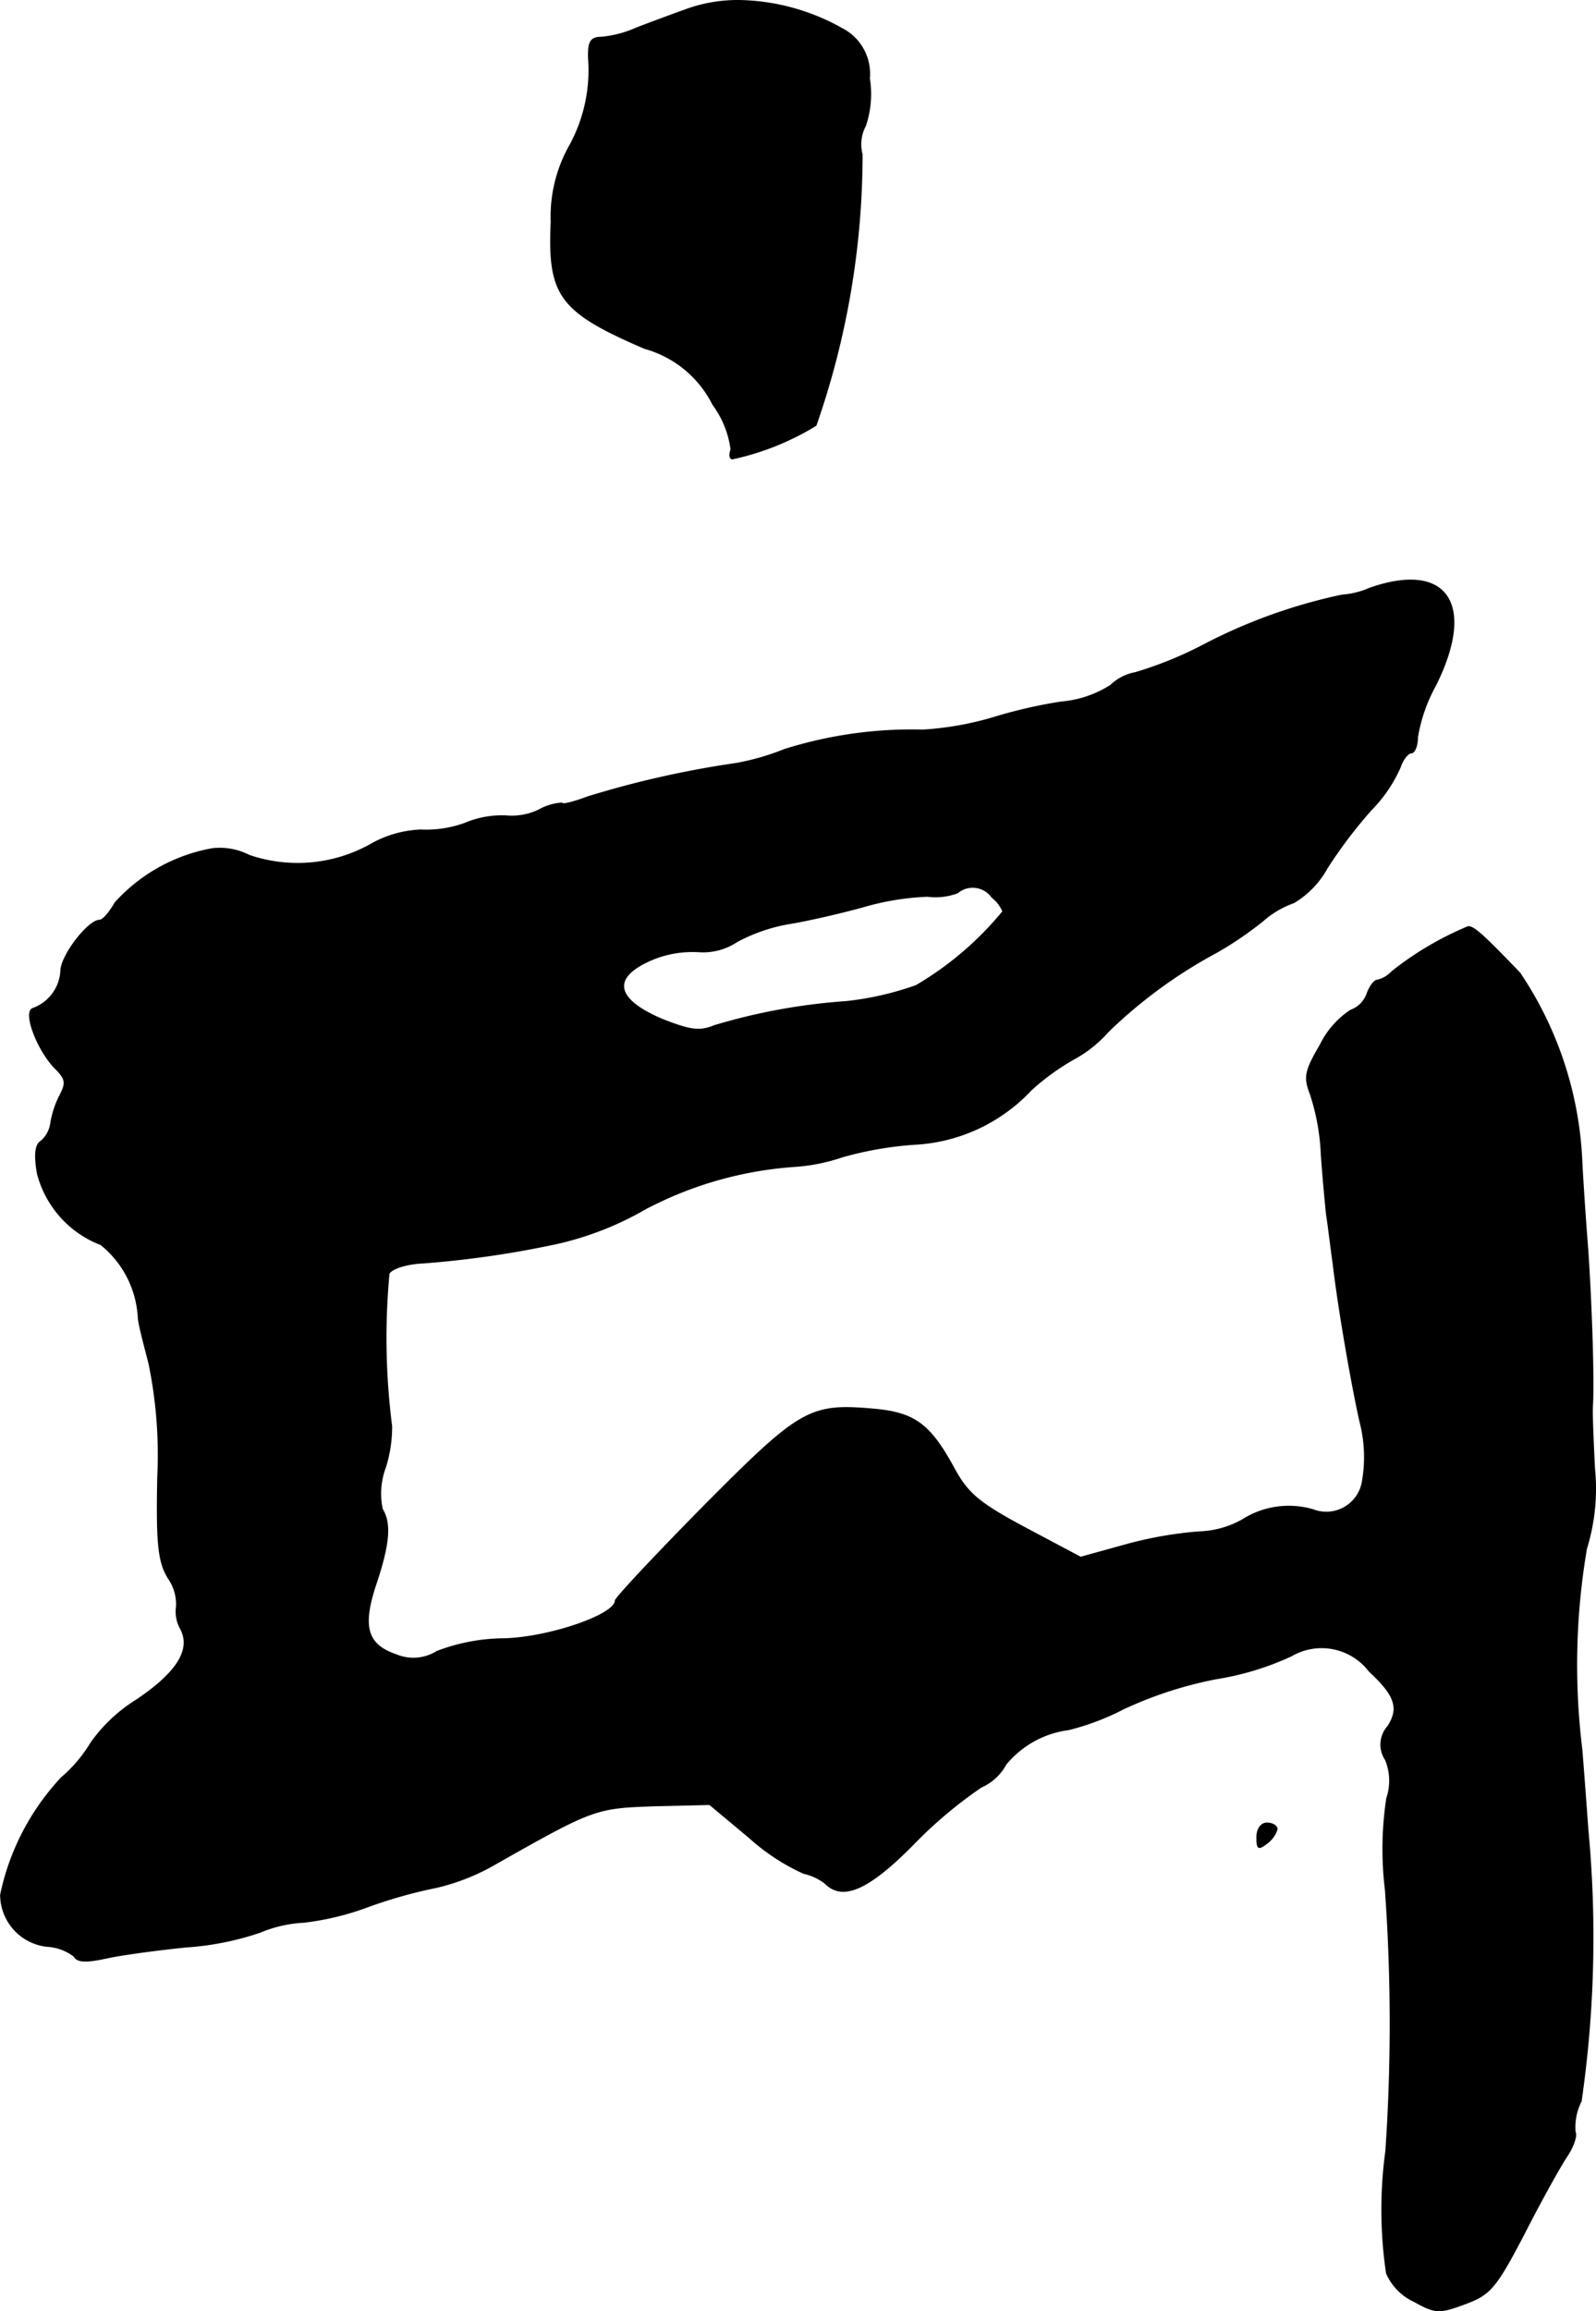
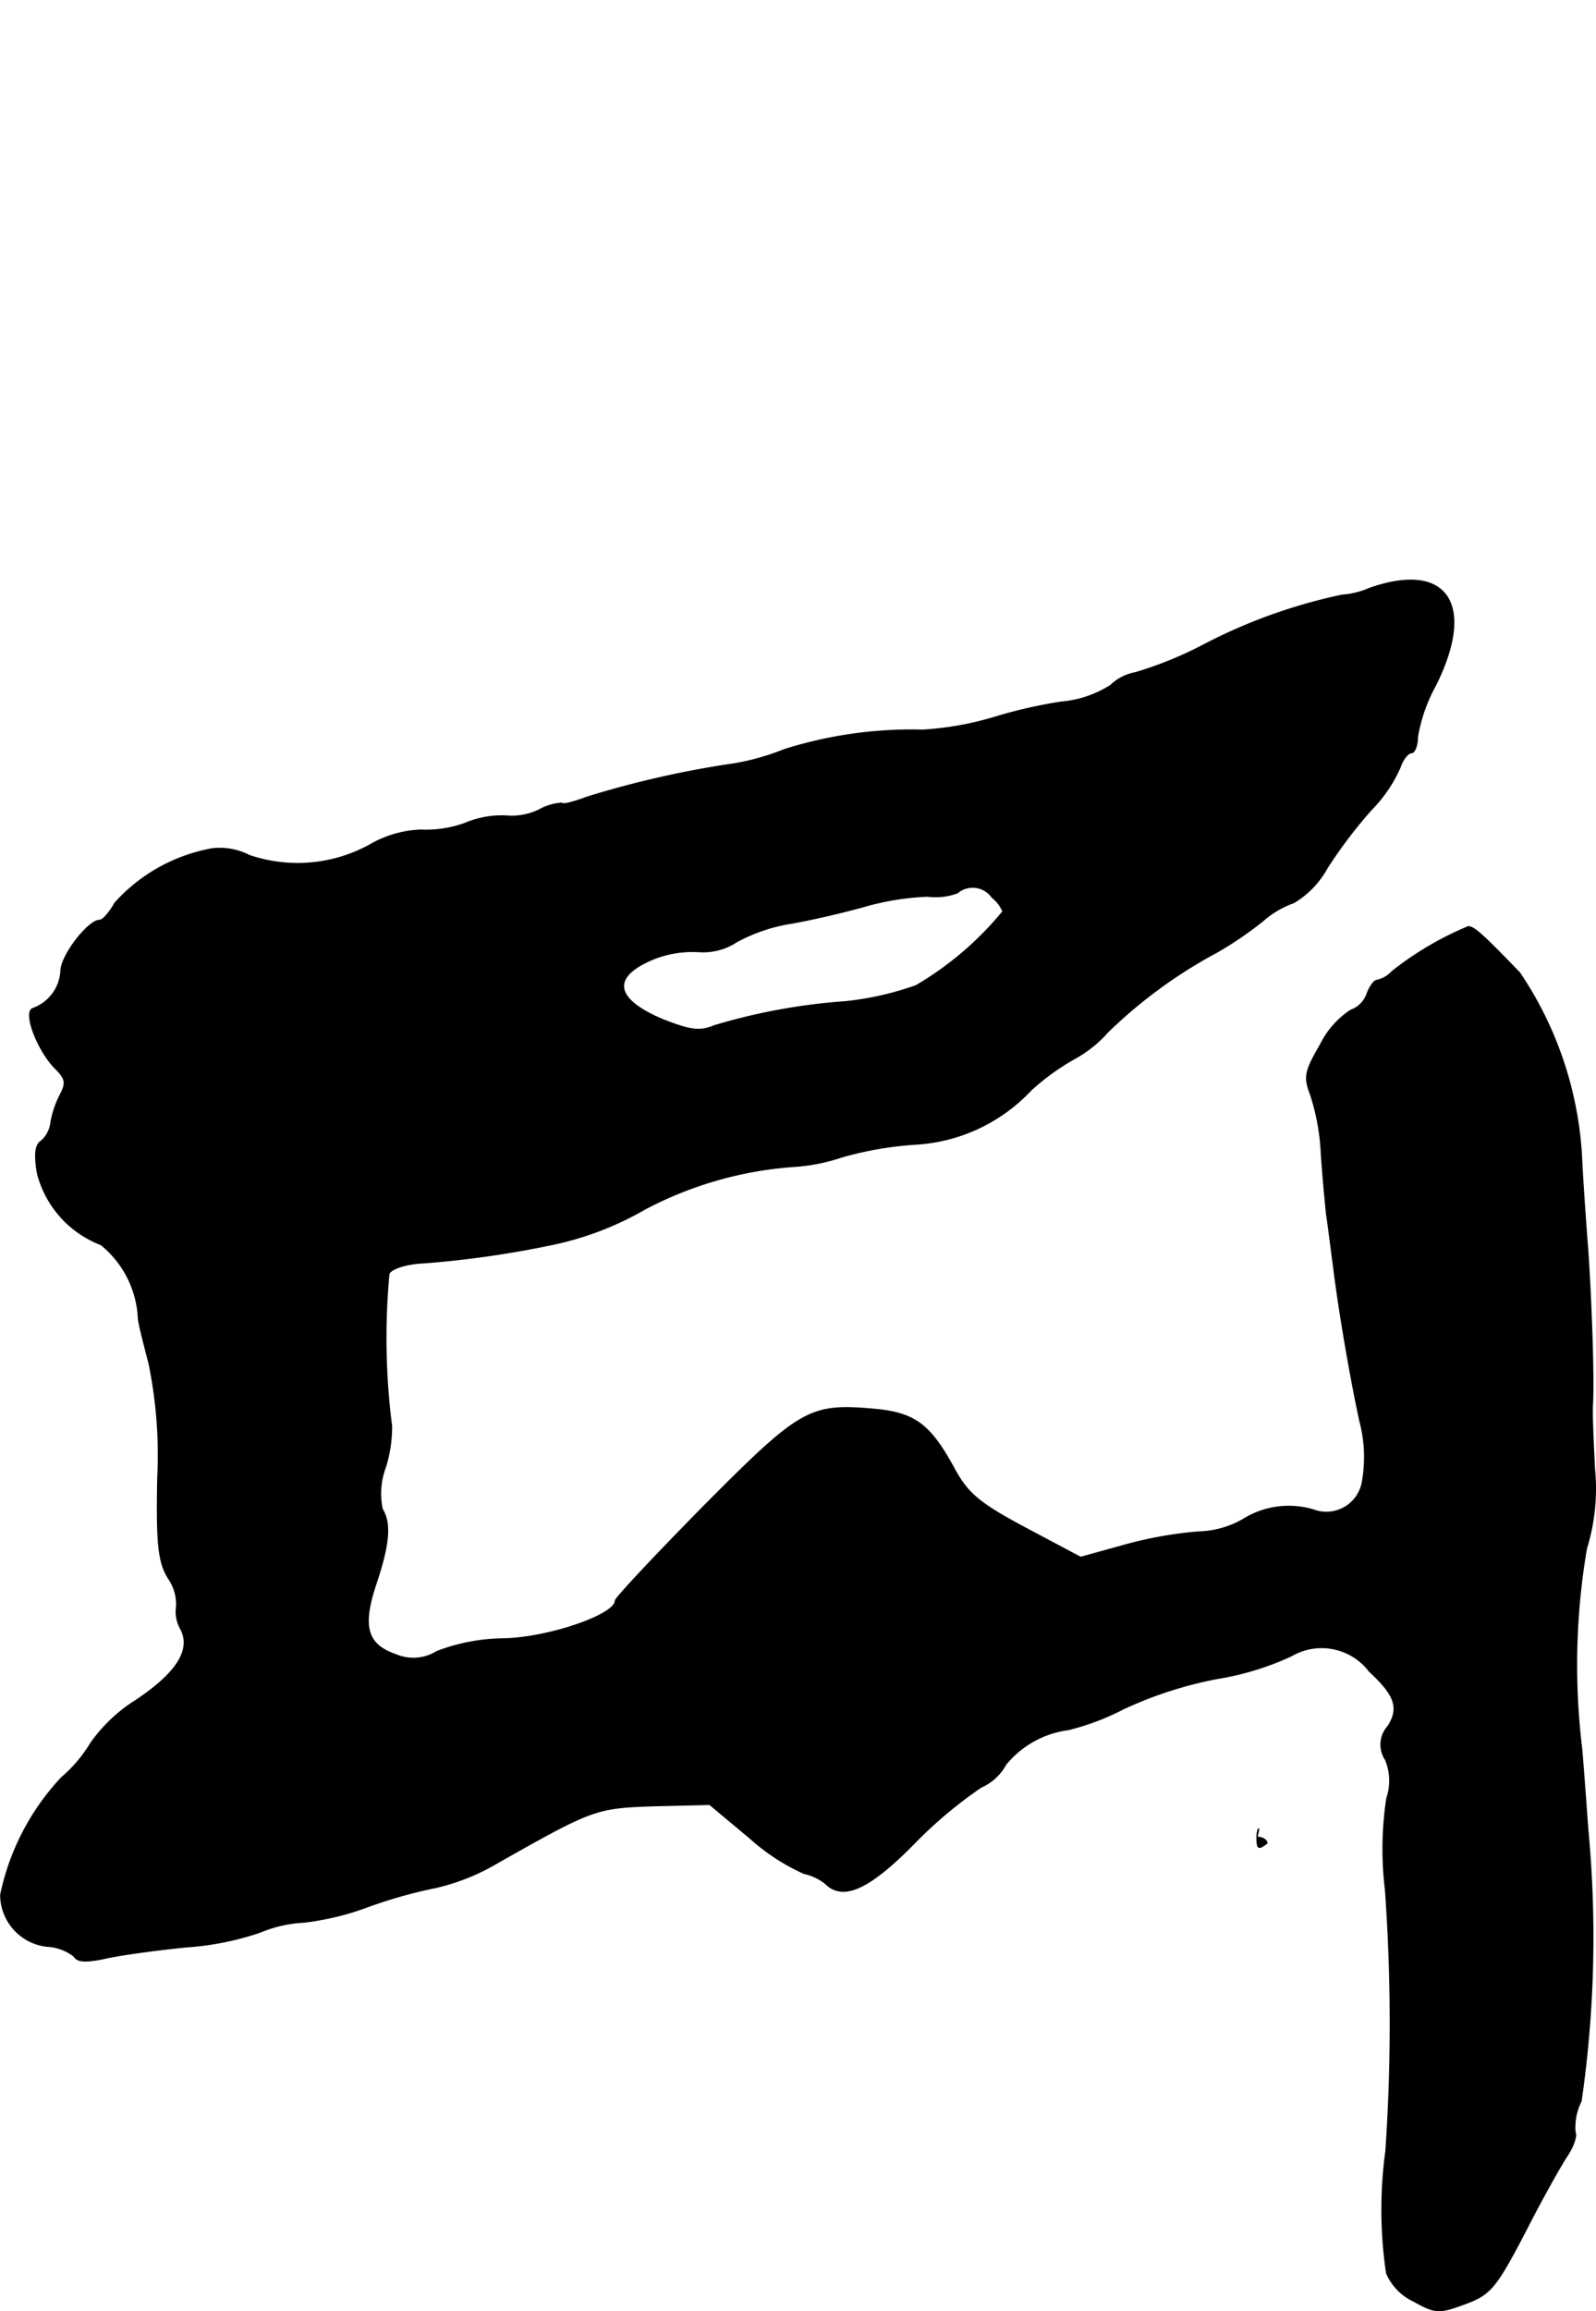
<svg xmlns="http://www.w3.org/2000/svg" version="1.1" width="5.103mm" height="7.384mm" viewBox="0 0 14.465 20.931">
  <defs>
    <style type="text/css">
      .a {
        stroke: #000;
        stroke-linecap: round;
        stroke-linejoin: round;
        stroke-width: 0.01px;
      }
    </style>
  </defs>
-   <path class="a" d="M6.244.078C6.092.132,5.88.211,5.771.253a1.012,1.012,0,0,1-.321.085c-.097,0-.121.042-.115.194a1.42,1.42,0,0,1-.182.806,1.311,1.311,0,0,0-.157.672c-.03.666.073.812.848,1.145a.986.986,0,0,1,.618.509.871.871,0,0,1,.164.406c-.018.048-.012.085.012.085a2.42,2.42,0,0,0,.757-.303,7.449,7.449,0,0,0,.418-2.453.359.359,0,0,1,.03-.26.897.897,0,0,0,.036-.43A.459.459,0,0,0,7.631.259,1.968,1.968,0,0,0,6.698.005,1.373,1.373,0,0,0,6.244.078Z" />
  <path class="a" d="M12.41,5.329a.74.74,0,0,1-.248.061,4.895,4.895,0,0,0-1.26.454,3.457,3.457,0,0,1-.612.248.438.438,0,0,0-.224.115.988.988,0,0,1-.448.151,4.38,4.38,0,0,0-.588.133,2.848,2.848,0,0,1-.666.121,3.842,3.842,0,0,0-1.254.176,2.237,2.237,0,0,1-.442.127,8.818,8.818,0,0,0-1.345.303c-.127.048-.23.073-.23.055a.487.487,0,0,0-.206.061.569.569,0,0,1-.303.055.859.859,0,0,0-.369.067,1.031,1.031,0,0,1-.4.061.992.992,0,0,0-.46.133,1.359,1.359,0,0,1-1.096.097.589.589,0,0,0-.333-.061,1.555,1.555,0,0,0-.884.491c-.048.085-.109.157-.139.157-.103,0-.351.321-.351.46a.385.385,0,0,1-.254.339c-.091.03.042.382.206.545.097.097.097.133.036.248a.865.865,0,0,0-.079.242.266.266,0,0,1-.085.164c-.055.03-.067.121-.036.297a.942.942,0,0,0,.575.642.911.911,0,0,1,.339.666c.006.067.055.248.097.412a4.107,4.107,0,0,1,.079,1.03c-.012.606.006.769.097.915a.409.409,0,0,1,.073.254.321.321,0,0,0,.036.2c.103.188-.03.4-.4.648a1.428,1.428,0,0,0-.412.388,1.273,1.273,0,0,1-.267.315,2.214,2.214,0,0,0-.551,1.06.471.471,0,0,0,.418.466.441.441,0,0,1,.248.091c.03.055.115.055.309.012.145-.03.466-.073.709-.097a2.618,2.618,0,0,0,.666-.133,1.177,1.177,0,0,1,.4-.091,2.504,2.504,0,0,0,.575-.139,4.307,4.307,0,0,1,.624-.176,1.954,1.954,0,0,0,.545-.218c.878-.497.902-.503,1.429-.521l.503-.012.363.303a1.902,1.902,0,0,0,.491.321.482.482,0,0,1,.194.091c.157.157.388.061.8-.357a3.981,3.981,0,0,1,.612-.515.47.47,0,0,0,.224-.206.881.881,0,0,1,.569-.315,2.276,2.276,0,0,0,.497-.188,3.603,3.603,0,0,1,.842-.273,2.59,2.59,0,0,0,.678-.206.544.544,0,0,1,.709.139c.236.218.273.333.17.497a.247.247,0,0,0-.024.303.493.493,0,0,1,.012.351,3.083,3.083,0,0,0-.012.83A16.959,16.959,0,0,1,12.561,19.478a3.938,3.938,0,0,0,.006,1.108.497.497,0,0,0,.248.254c.194.109.23.109.46.024s.279-.139.539-.636c.151-.297.327-.612.388-.703s.091-.188.073-.218a.522.522,0,0,1,.055-.279,10.377,10.377,0,0,0,.061-2.459c-.018-.248-.042-.575-.055-.727a6.277,6.277,0,0,1,.042-1.817,1.839,1.839,0,0,0,.073-.727c-.012-.248-.024-.509-.018-.575.012-.224-.006-.842-.042-1.393-.024-.303-.048-.666-.055-.818a3.306,3.306,0,0,0-.563-1.702c-.327-.339-.412-.418-.466-.418a2.91,2.91,0,0,0-.69.406.263.263,0,0,1-.133.079c-.03,0-.067.055-.091.115a.245.245,0,0,1-.151.157.786.786,0,0,0-.273.309c-.145.248-.151.297-.091.454a1.999,1.999,0,0,1,.097.527c.012.188.036.442.048.557.018.115.042.321.061.454.048.406.164,1.072.242,1.423a1.264,1.264,0,0,1,.024.533.332.332,0,0,1-.448.267.782.782,0,0,0-.642.091.854.854,0,0,1-.394.109,3.583,3.583,0,0,0-.678.121l-.394.109-.503-.267c-.418-.224-.521-.309-.648-.545-.212-.388-.351-.491-.697-.527-.606-.055-.678-.018-1.563.872-.442.448-.806.836-.806.86,0,.127-.594.333-1.005.345a1.732,1.732,0,0,0-.612.115.403.403,0,0,1-.369.03c-.267-.091-.315-.254-.182-.648.121-.363.133-.545.055-.672a.68.68,0,0,1,.03-.382,1.227,1.227,0,0,0,.055-.369,6.264,6.264,0,0,1-.024-1.381c.024-.048.164-.091.309-.097A8.962,8.962,0,0,0,4.972,11.277a2.846,2.846,0,0,0,.872-.327,3.401,3.401,0,0,1,1.369-.388,1.692,1.692,0,0,0,.418-.085,3.165,3.165,0,0,1,.66-.115,1.556,1.556,0,0,0,1.054-.491,2.144,2.144,0,0,1,.406-.291,1.128,1.128,0,0,0,.291-.236,4.383,4.383,0,0,1,.987-.721,3.261,3.261,0,0,0,.418-.285.852.852,0,0,1,.279-.164.83.83,0,0,0,.303-.315,4.303,4.303,0,0,1,.4-.527,1.284,1.284,0,0,0,.26-.382c.024-.073.073-.133.103-.133s.055-.067.055-.145a1.476,1.476,0,0,1,.164-.466C13.379,5.468,13.112,5.081,12.41,5.329ZM8.993,8.127a.322.322,0,0,1,.097.127,2.935,2.935,0,0,1-.787.672,2.766,2.766,0,0,1-.636.145,5.448,5.448,0,0,0-1.193.218c-.133.055-.218.042-.466-.055-.448-.188-.478-.394-.067-.557A.964.964,0,0,1,6.328,8.618a.555.555,0,0,0,.351-.091A1.552,1.552,0,0,1,7.152,8.364c.151-.024.448-.091.666-.151a2.417,2.417,0,0,1,.588-.097A.569.569,0,0,0,8.678,8.085a.214.214,0,0,1,.301.025Z" />
-   <path class="a" d="M11.392,16.637c0,.109.012.115.091.055a.25.25,0,0,0,.091-.127c0-.03-.042-.055-.091-.055C11.428,16.51,11.392,16.565,11.392,16.637Z" />
+   <path class="a" d="M11.392,16.637c0,.109.012.115.091.055c0-.03-.042-.055-.091-.055C11.428,16.51,11.392,16.565,11.392,16.637Z" />
</svg>